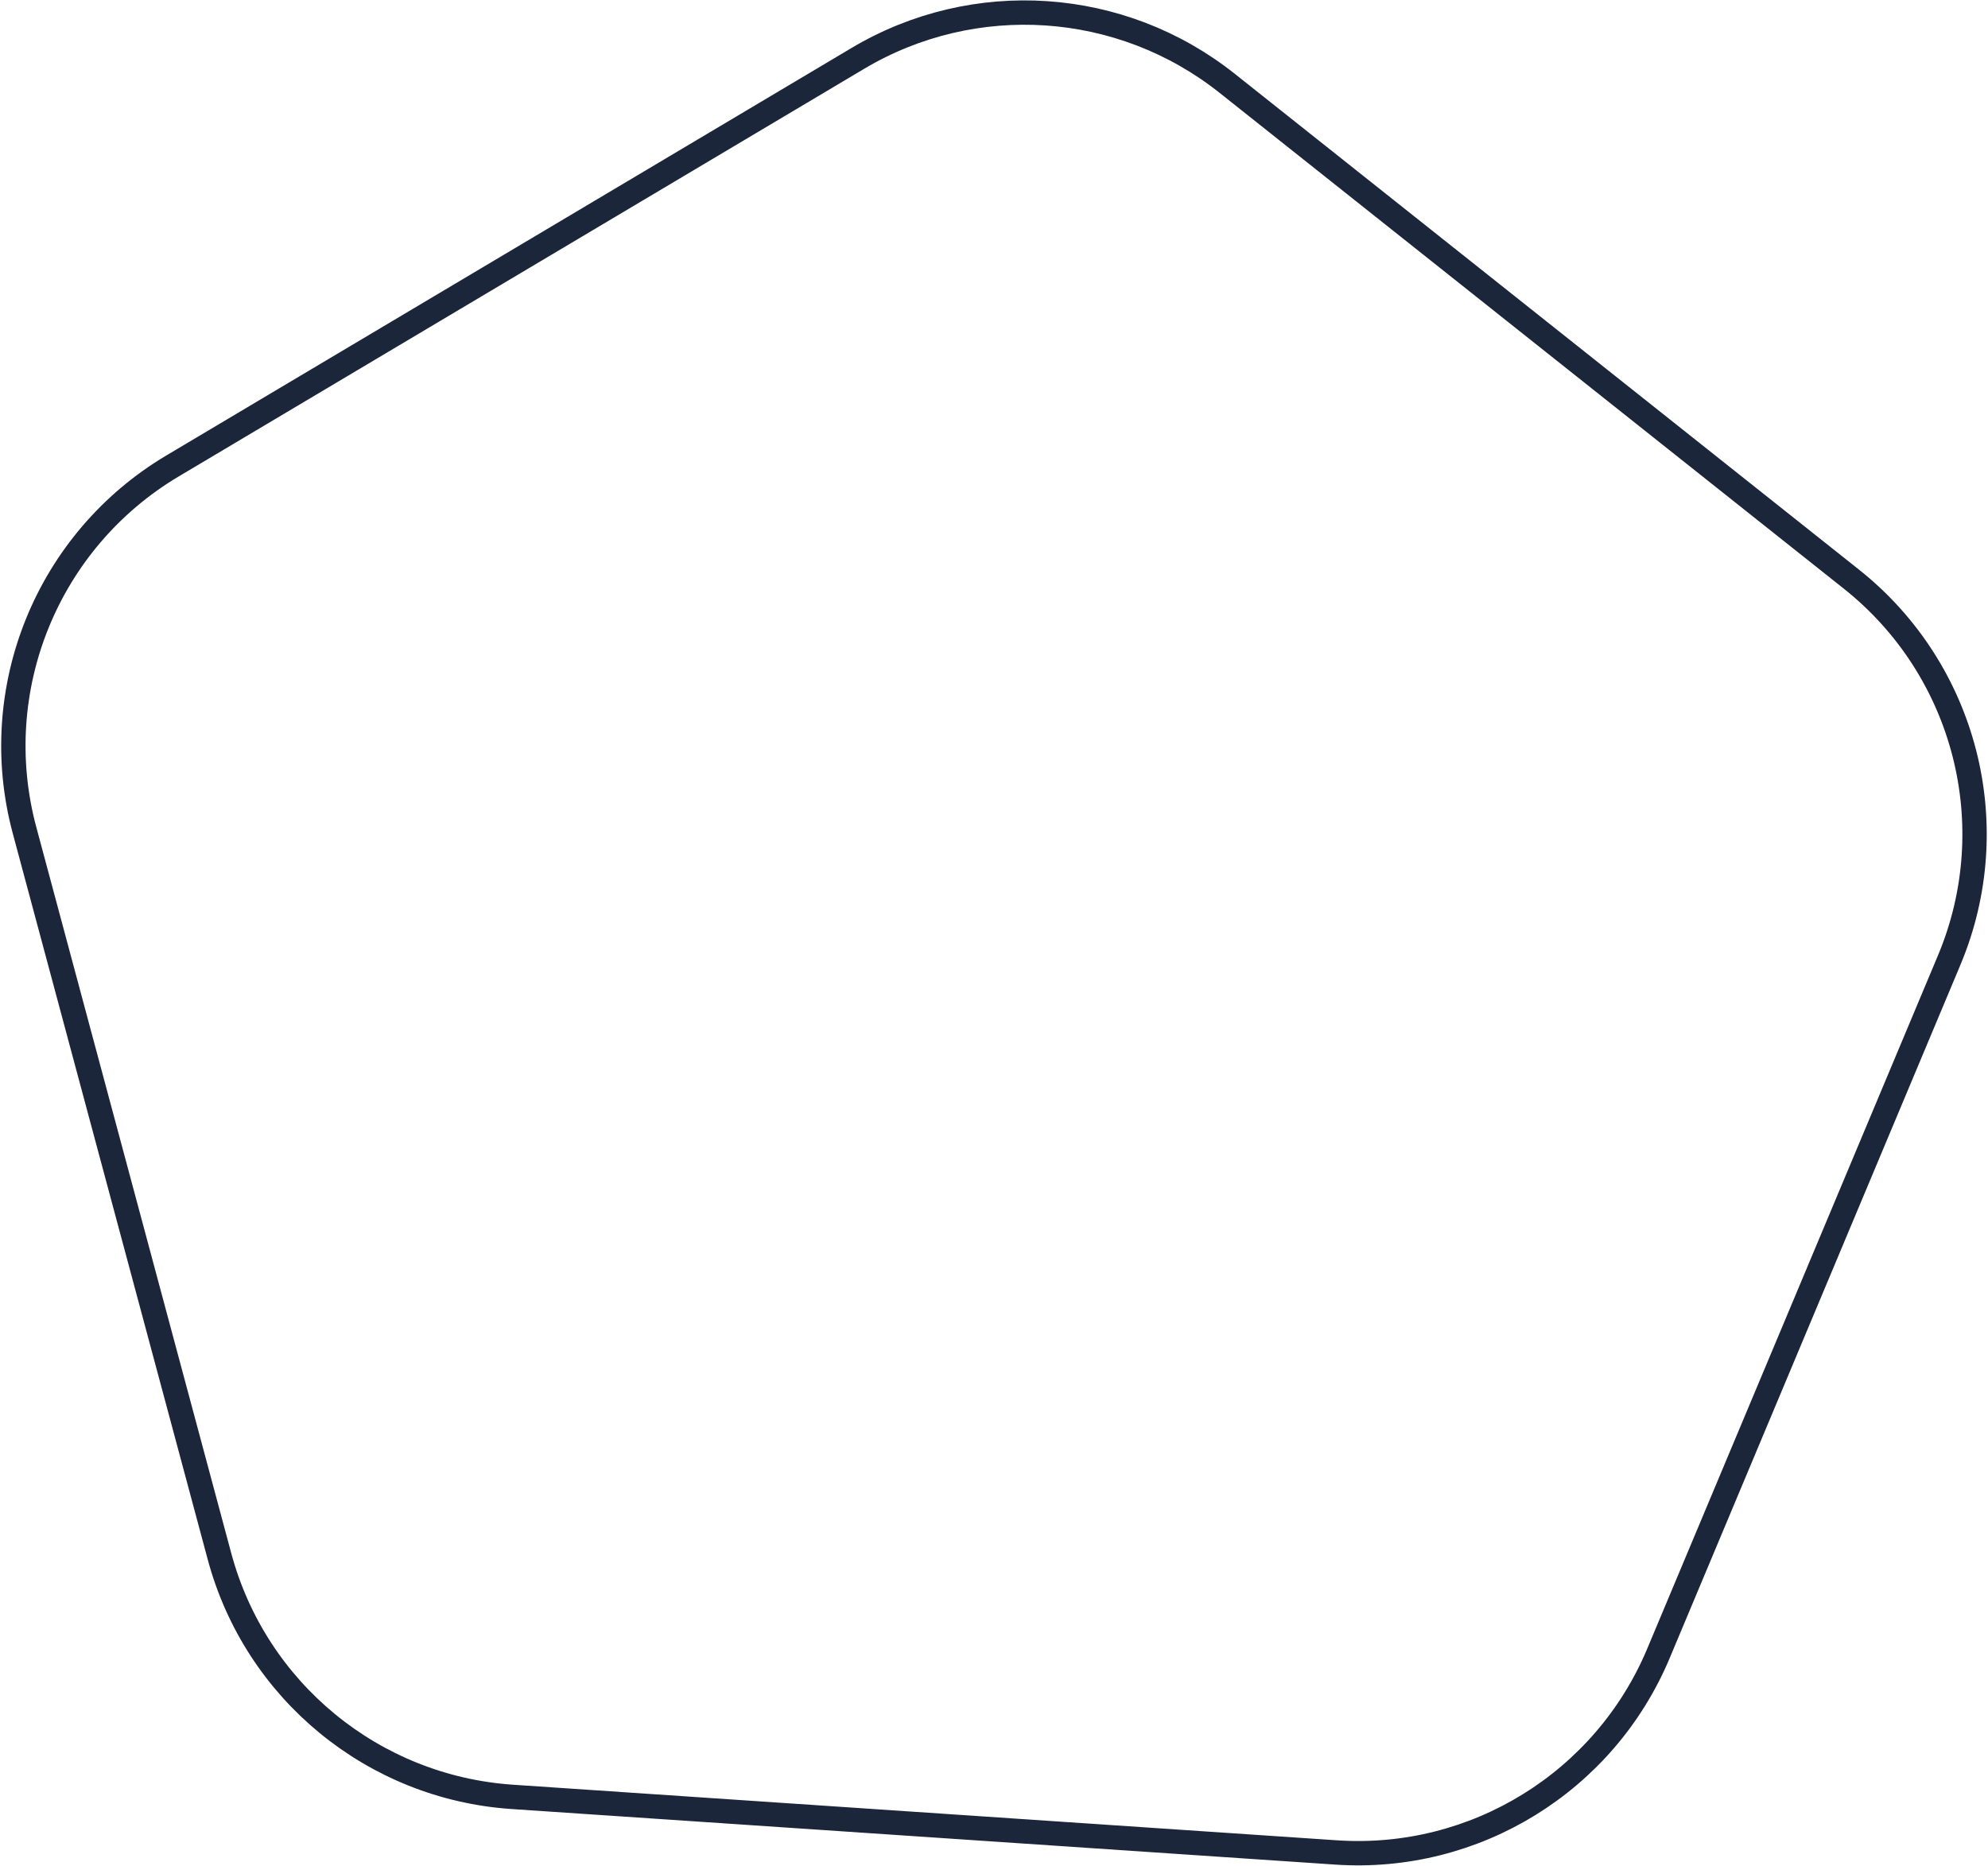
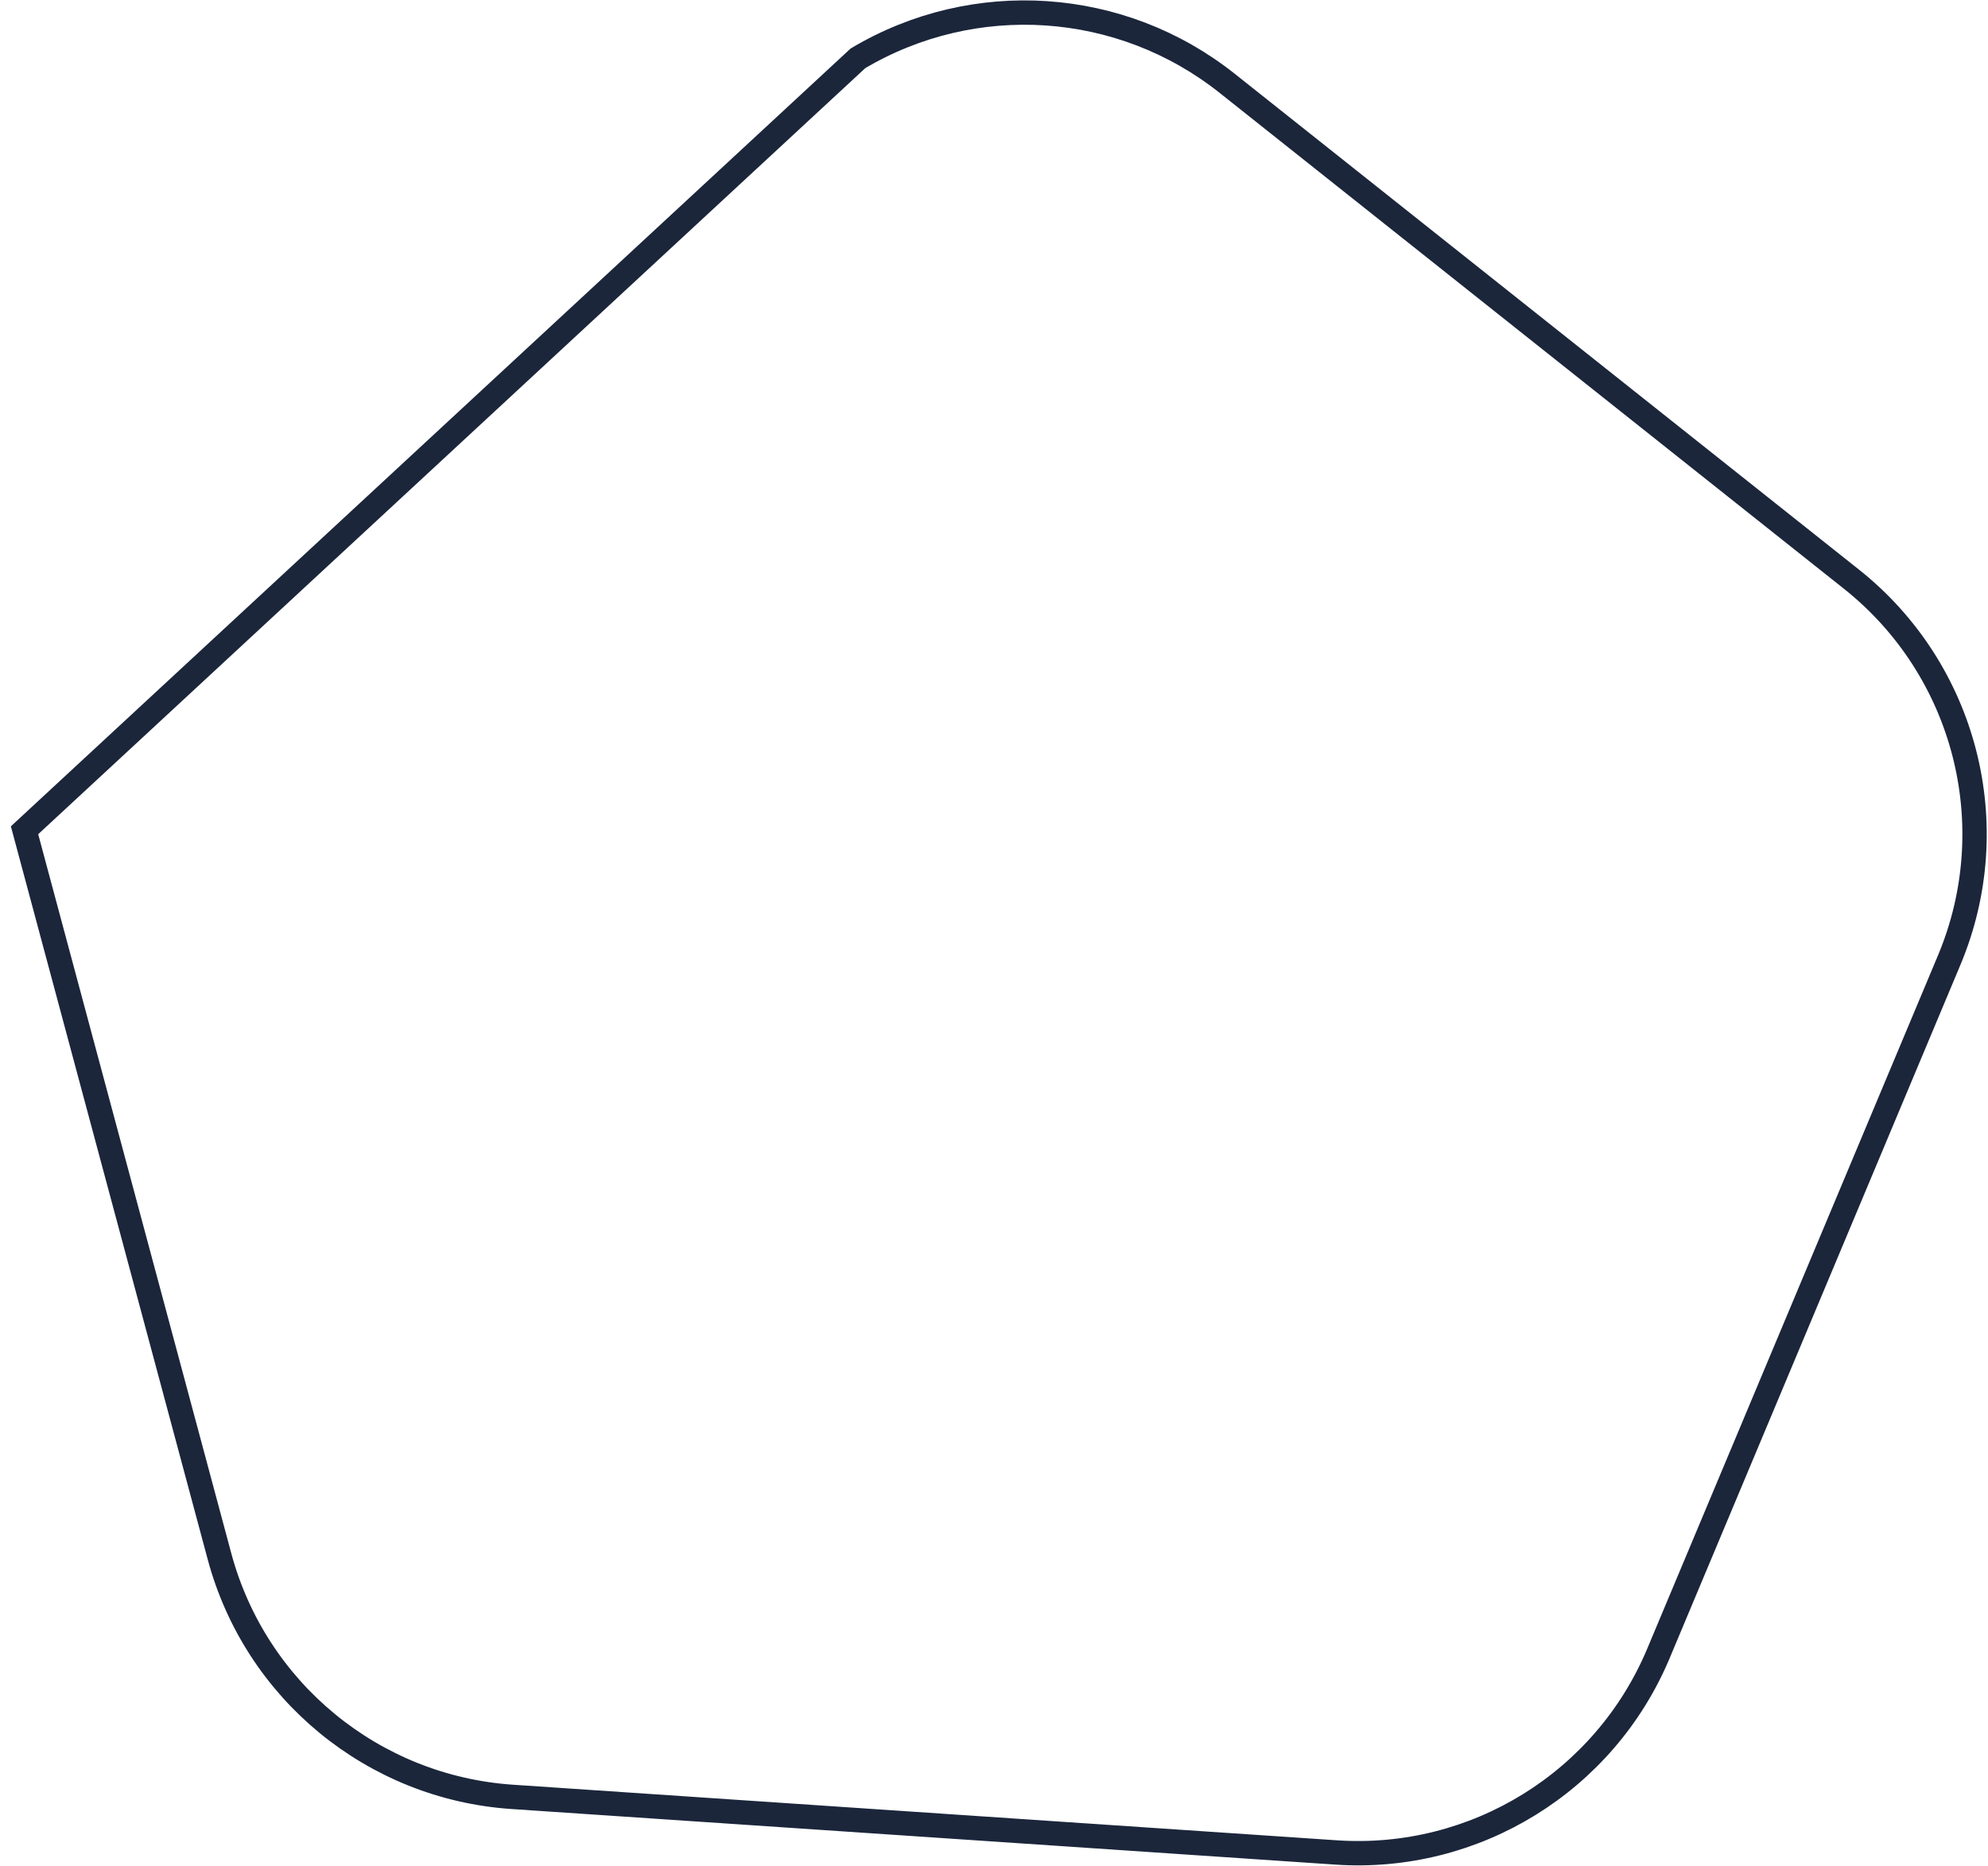
<svg xmlns="http://www.w3.org/2000/svg" width="653" height="613" viewBox="0 0 653 613" fill="none">
-   <path d="M281.805 19.168C320.002 -3.551 368.265 -0.294 403.063 27.351L608.138 190.273C645.668 220.089 658.79 271.225 640.256 315.428L544.748 543.205C527.059 585.391 484.508 611.667 438.867 608.586L168.233 590.323C122.592 587.243 83.957 555.489 72.097 511.309L8.058 272.765C-4.37 226.472 15.505 177.563 56.7 153.06L281.805 19.168Z" stroke="#1B263B" stroke-width="8" />
+   <path d="M281.805 19.168C320.002 -3.551 368.265 -0.294 403.063 27.351L608.138 190.273C645.668 220.089 658.79 271.225 640.256 315.428L544.748 543.205C527.059 585.391 484.508 611.667 438.867 608.586L168.233 590.323C122.592 587.243 83.957 555.489 72.097 511.309L8.058 272.765L281.805 19.168Z" stroke="#1B263B" stroke-width="8" />
</svg>